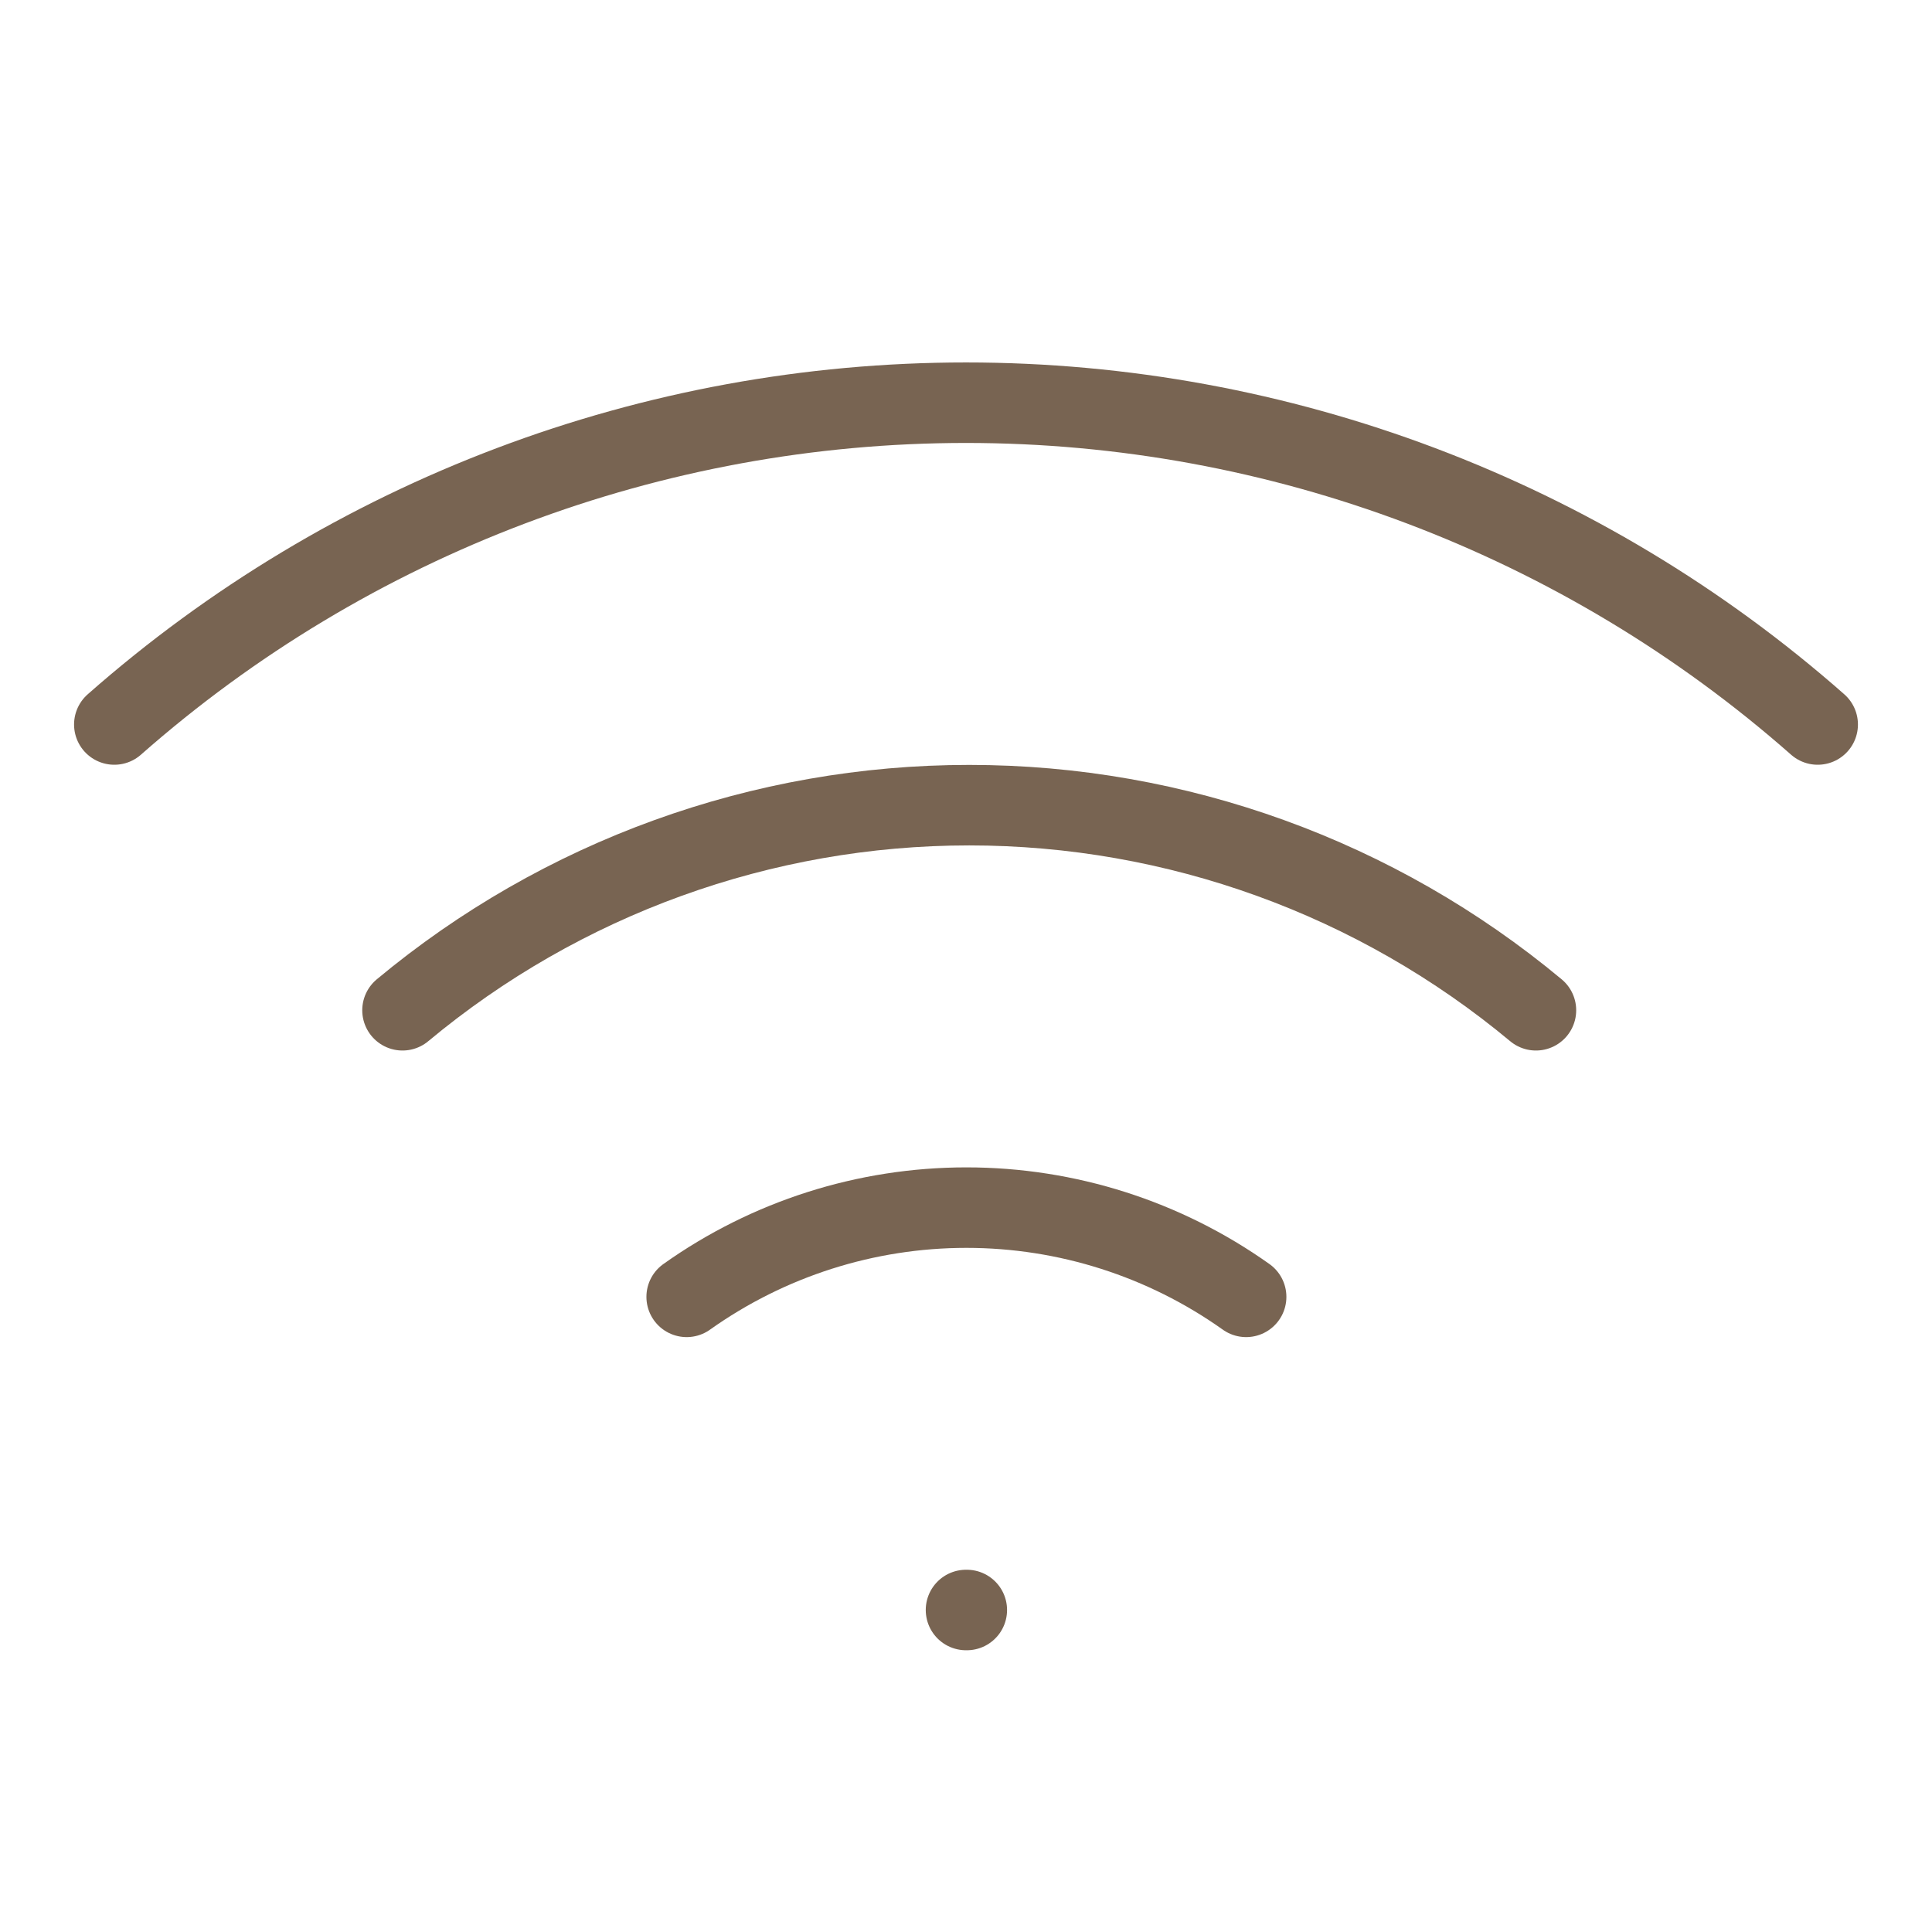
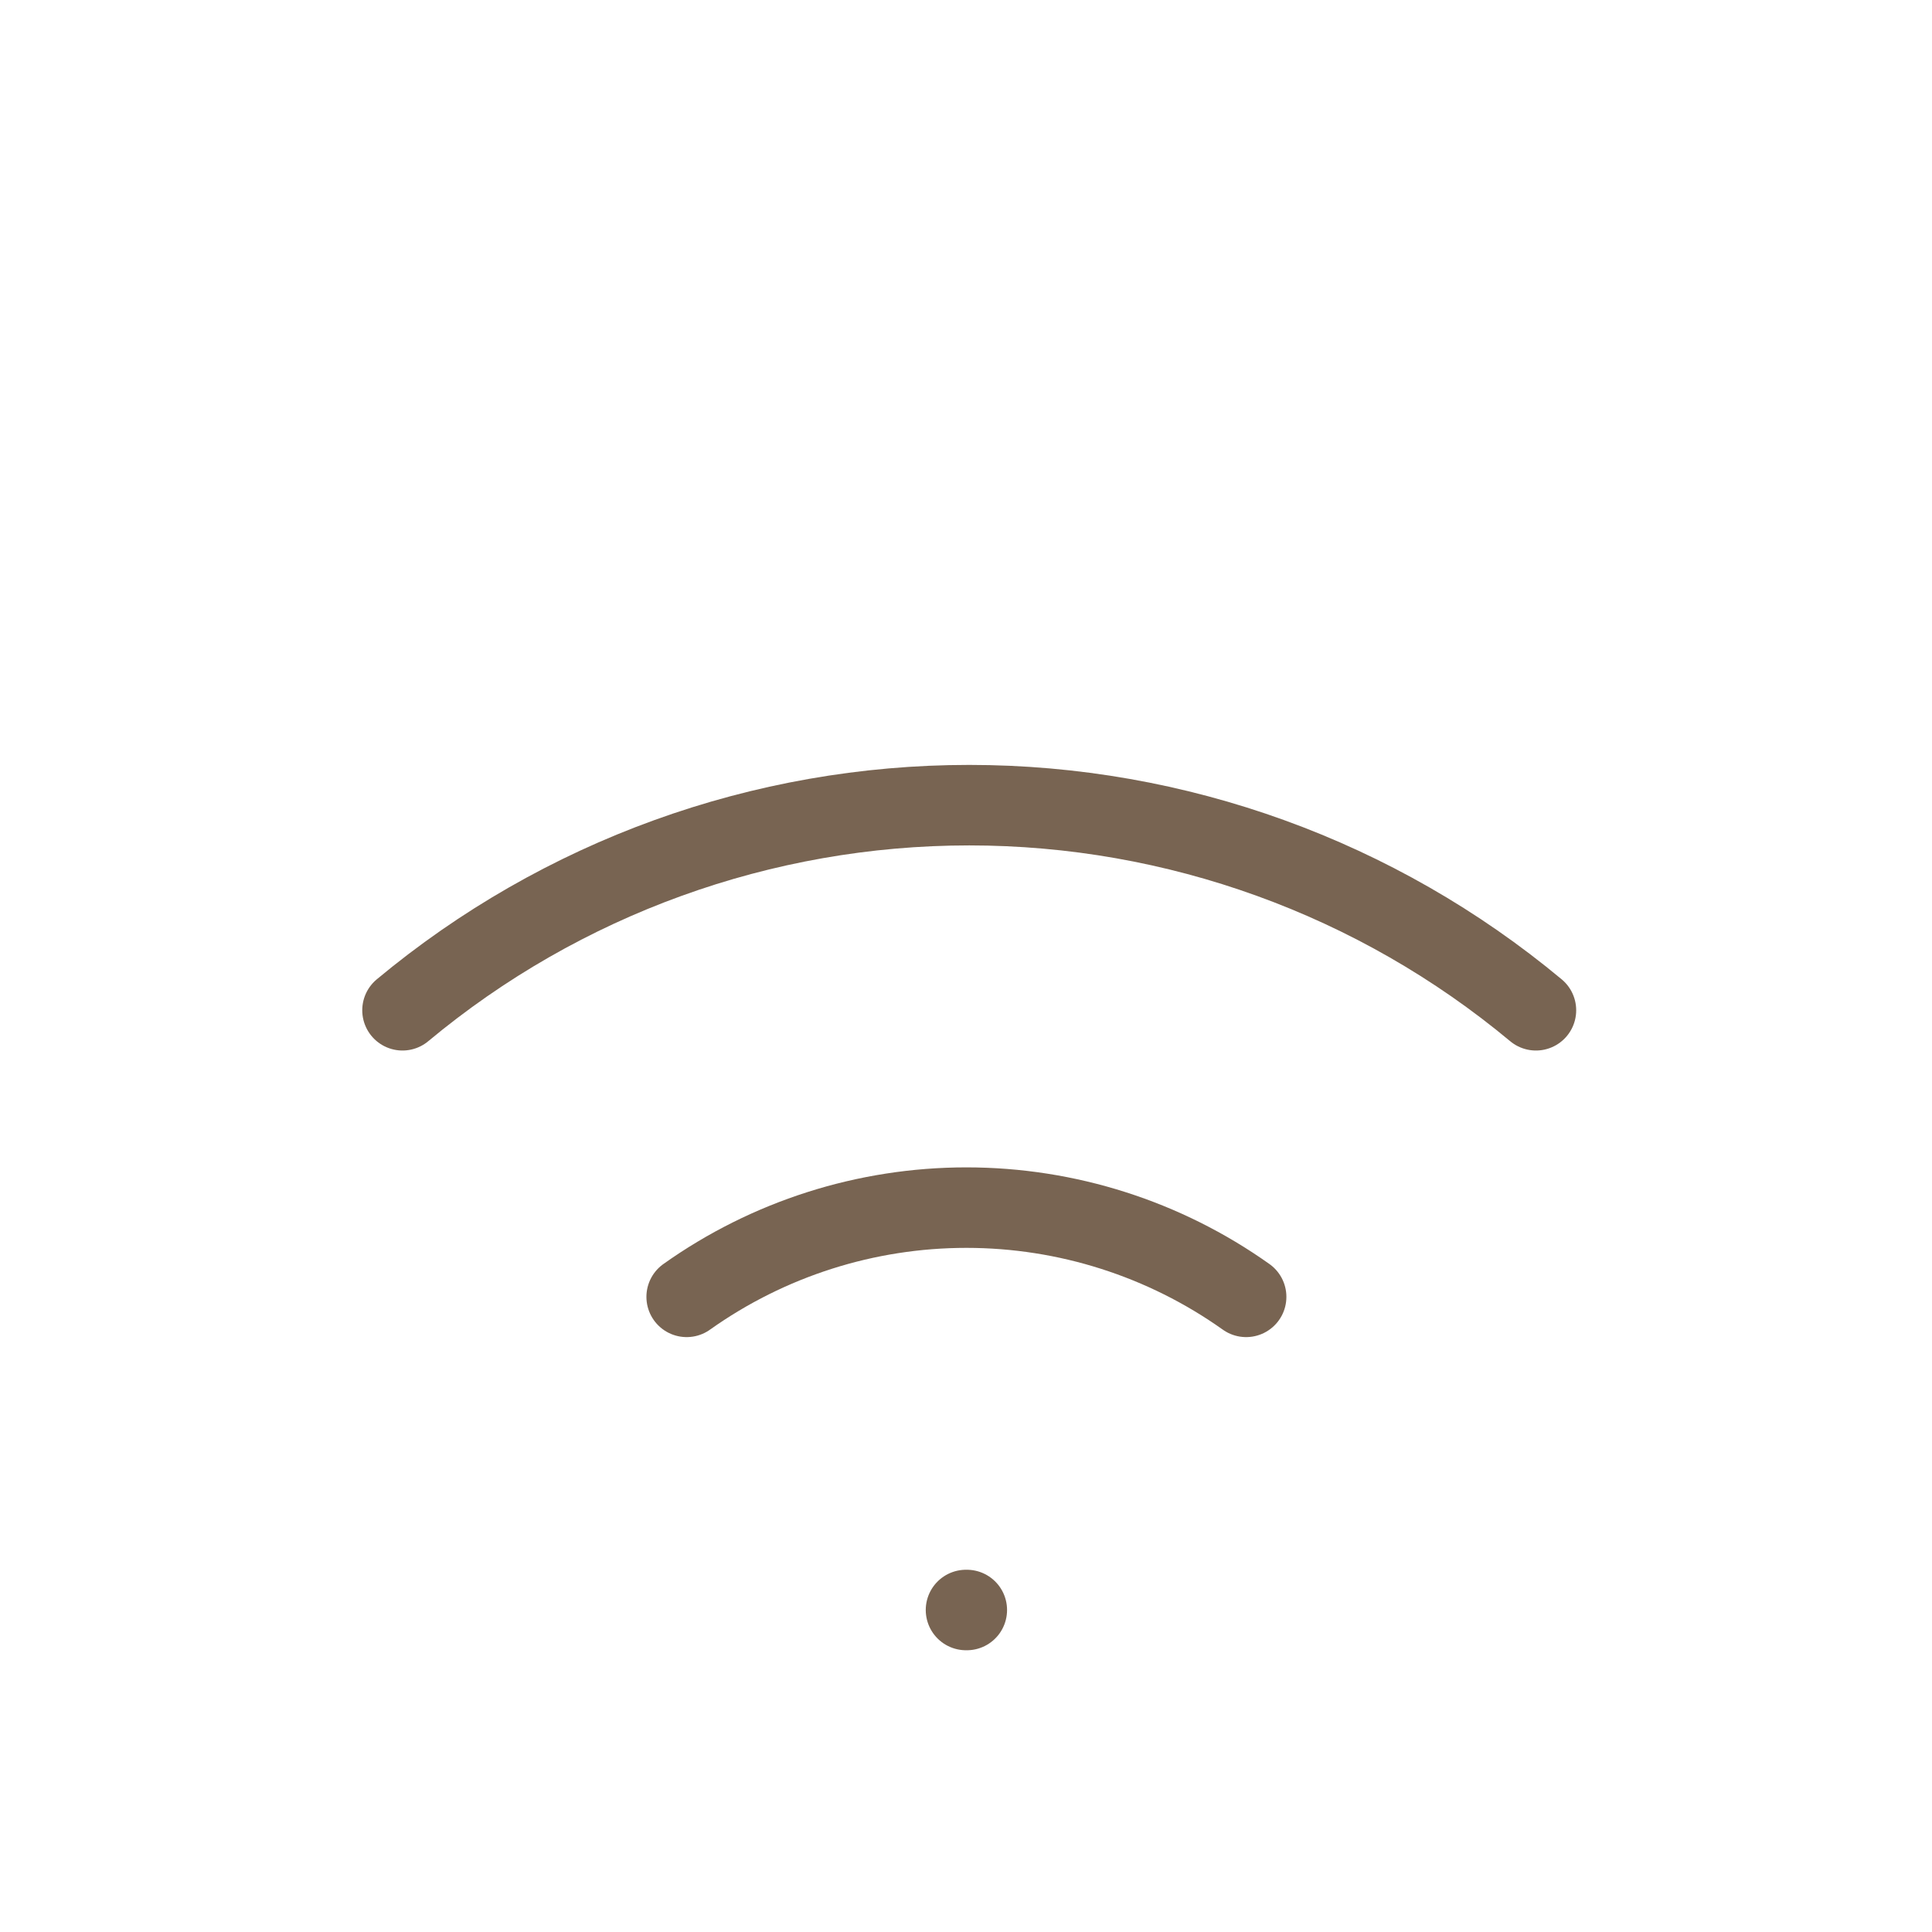
<svg xmlns="http://www.w3.org/2000/svg" width="48" height="48" viewBox="0 0 48 48" fill="none">
  <path d="M24 40H24.02" stroke="#786452" stroke-width="2" stroke-linecap="round" stroke-linejoin="round" />
  <path d="M17.06 32.22C19.09 30.777 21.519 30.003 24.01 30.003C26.501 30.003 28.93 30.777 30.96 32.22" stroke="#786452" stroke-width="2" stroke-linecap="round" stroke-linejoin="round" />
  <path d="M10 25.1C13.953 21.807 18.935 20.004 24.08 20.004C29.225 20.004 34.207 21.807 38.16 25.1" stroke="#786452" stroke-width="2" stroke-linecap="round" stroke-linejoin="round" />
-   <path d="M2.84 18C8.685 12.848 16.209 10.005 24 10.005C31.791 10.005 39.315 12.848 45.16 18" stroke="#786452" stroke-width="2" stroke-linecap="round" stroke-linejoin="round" />
</svg>